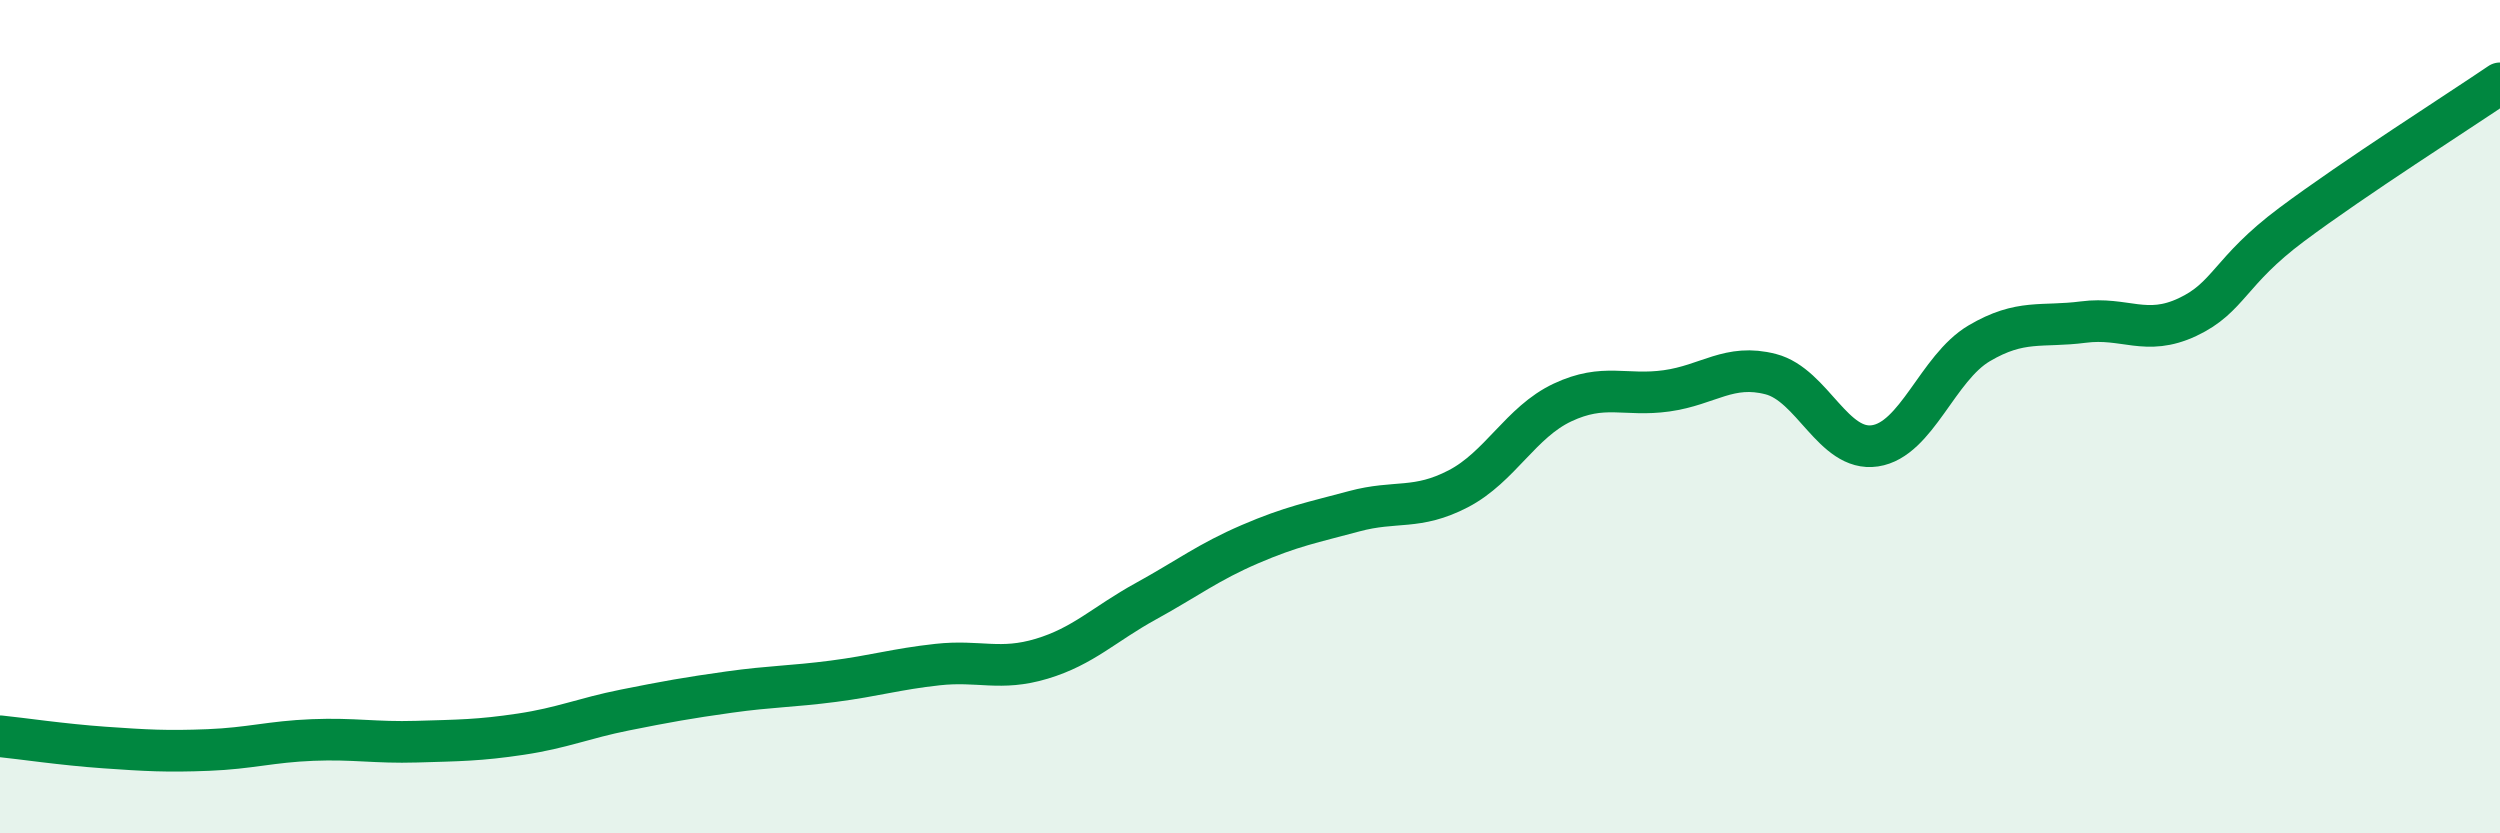
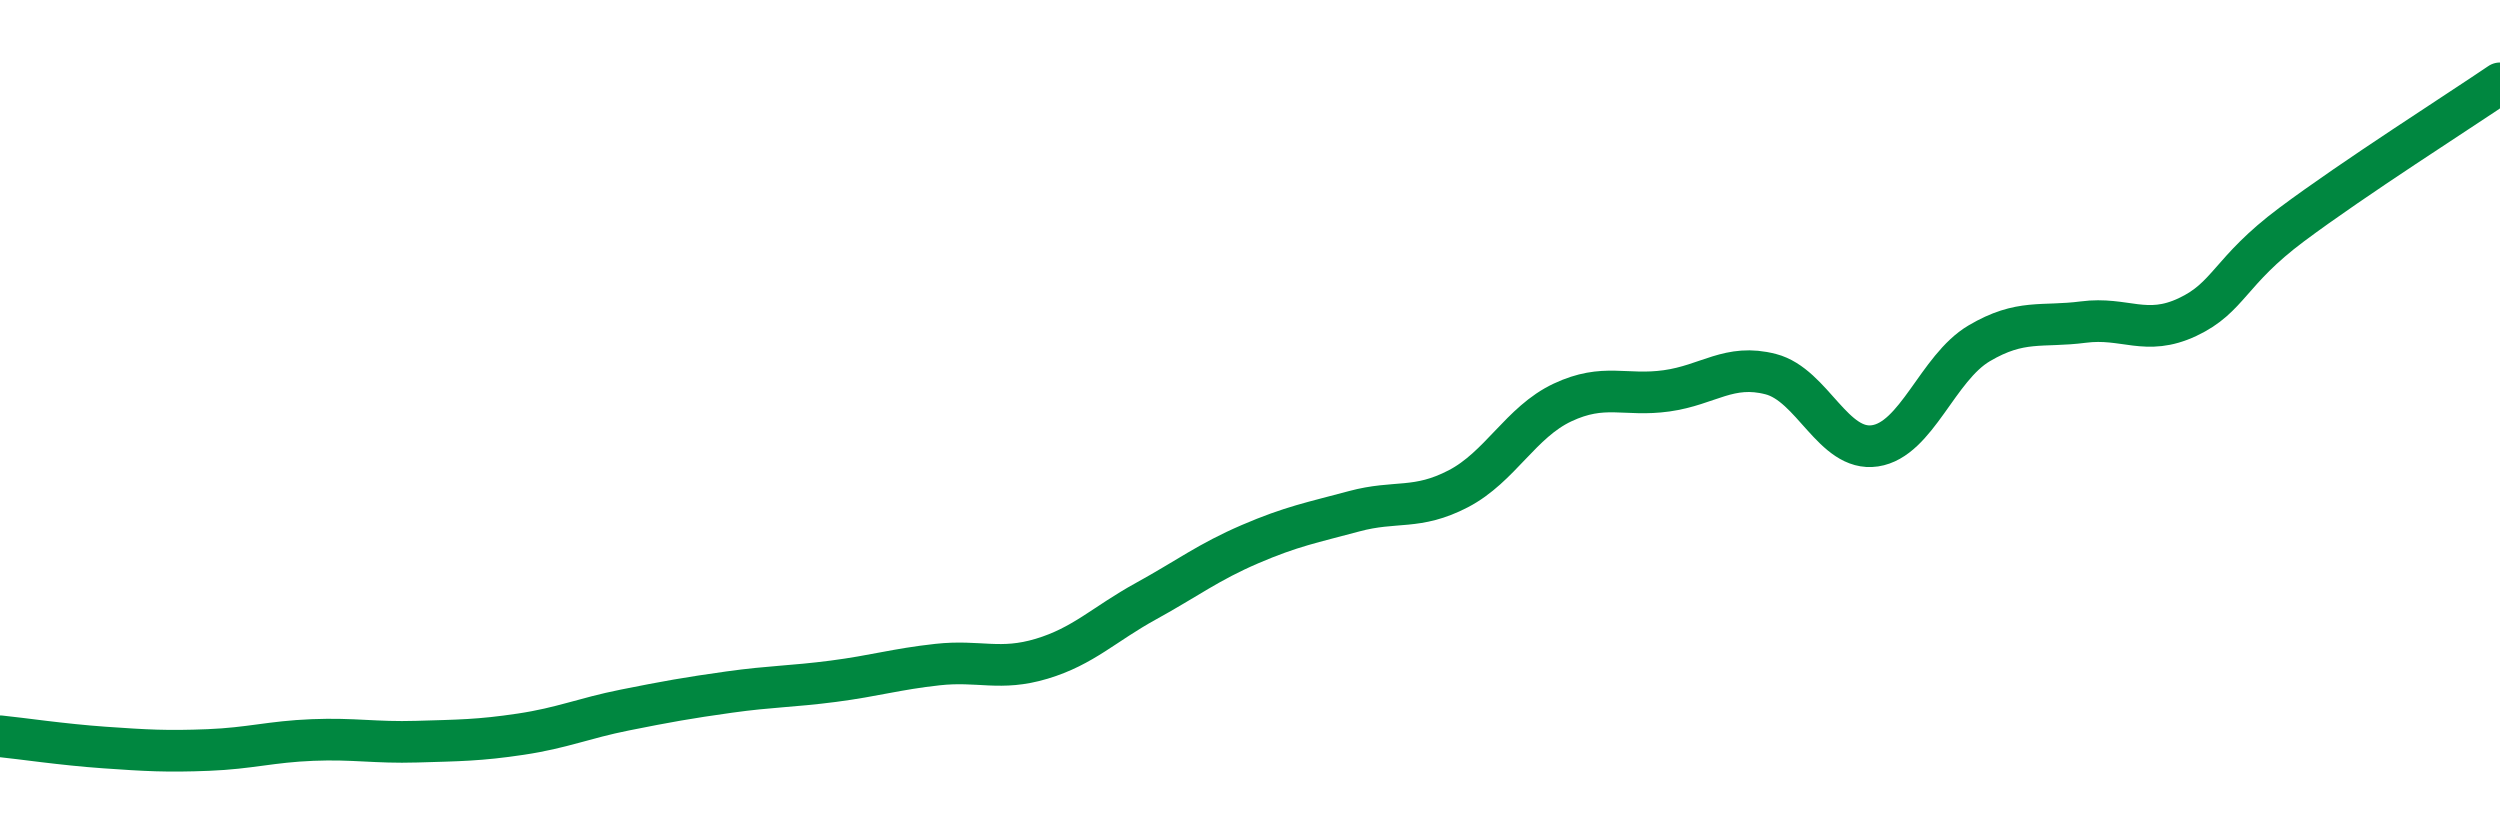
<svg xmlns="http://www.w3.org/2000/svg" width="60" height="20" viewBox="0 0 60 20">
-   <path d="M 0,17.67 C 0.5,17.72 1.5,17.87 2.5,17.94 C 3.5,18.01 4,18.04 5,18 C 6,17.96 6.5,17.8 7.5,17.76 C 8.5,17.72 9,17.83 10,17.8 C 11,17.77 11.5,17.77 12.5,17.62 C 13.5,17.47 14,17.24 15,17.04 C 16,16.84 16.5,16.75 17.5,16.61 C 18.5,16.47 19,16.48 20,16.35 C 21,16.22 21.5,16.06 22.5,15.95 C 23.5,15.84 24,16.11 25,15.81 C 26,15.51 26.5,14.98 27.5,14.43 C 28.5,13.88 29,13.49 30,13.06 C 31,12.63 31.5,12.54 32.5,12.27 C 33.5,12 34,12.25 35,11.73 C 36,11.21 36.5,10.13 37.5,9.66 C 38.5,9.19 39,9.52 40,9.38 C 41,9.24 41.5,8.72 42.5,8.98 C 43.5,9.24 44,10.85 45,10.7 C 46,10.55 46.5,8.83 47.5,8.24 C 48.5,7.65 49,7.86 50,7.73 C 51,7.6 51.5,8.08 52.5,7.61 C 53.5,7.14 53.5,6.51 55,5.39 C 56.5,4.27 59,2.68 60,2L60 20L0 20Z" fill="#008740" opacity="0.1" stroke-linecap="round" stroke-linejoin="round" />
  <path d="M 0,17.67 C 0.5,17.72 1.5,17.87 2.5,17.94 C 3.5,18.01 4,18.04 5,18 C 6,17.96 6.5,17.8 7.5,17.76 C 8.5,17.72 9,17.83 10,17.8 C 11,17.77 11.5,17.77 12.5,17.62 C 13.5,17.47 14,17.24 15,17.04 C 16,16.84 16.5,16.75 17.5,16.61 C 18.5,16.47 19,16.48 20,16.35 C 21,16.22 21.5,16.06 22.5,15.95 C 23.5,15.84 24,16.11 25,15.81 C 26,15.51 26.5,14.98 27.5,14.43 C 28.5,13.88 29,13.49 30,13.06 C 31,12.63 31.5,12.54 32.5,12.27 C 33.5,12 34,12.25 35,11.73 C 36,11.21 36.5,10.13 37.5,9.66 C 38.5,9.19 39,9.52 40,9.38 C 41,9.24 41.5,8.72 42.5,8.98 C 43.5,9.24 44,10.85 45,10.7 C 46,10.55 46.5,8.83 47.5,8.24 C 48.5,7.65 49,7.86 50,7.73 C 51,7.6 51.5,8.08 52.5,7.61 C 53.5,7.14 53.5,6.51 55,5.39 C 56.5,4.27 59,2.68 60,2" stroke="#008740" stroke-width="1" fill="none" stroke-linecap="round" stroke-linejoin="round" />
</svg>